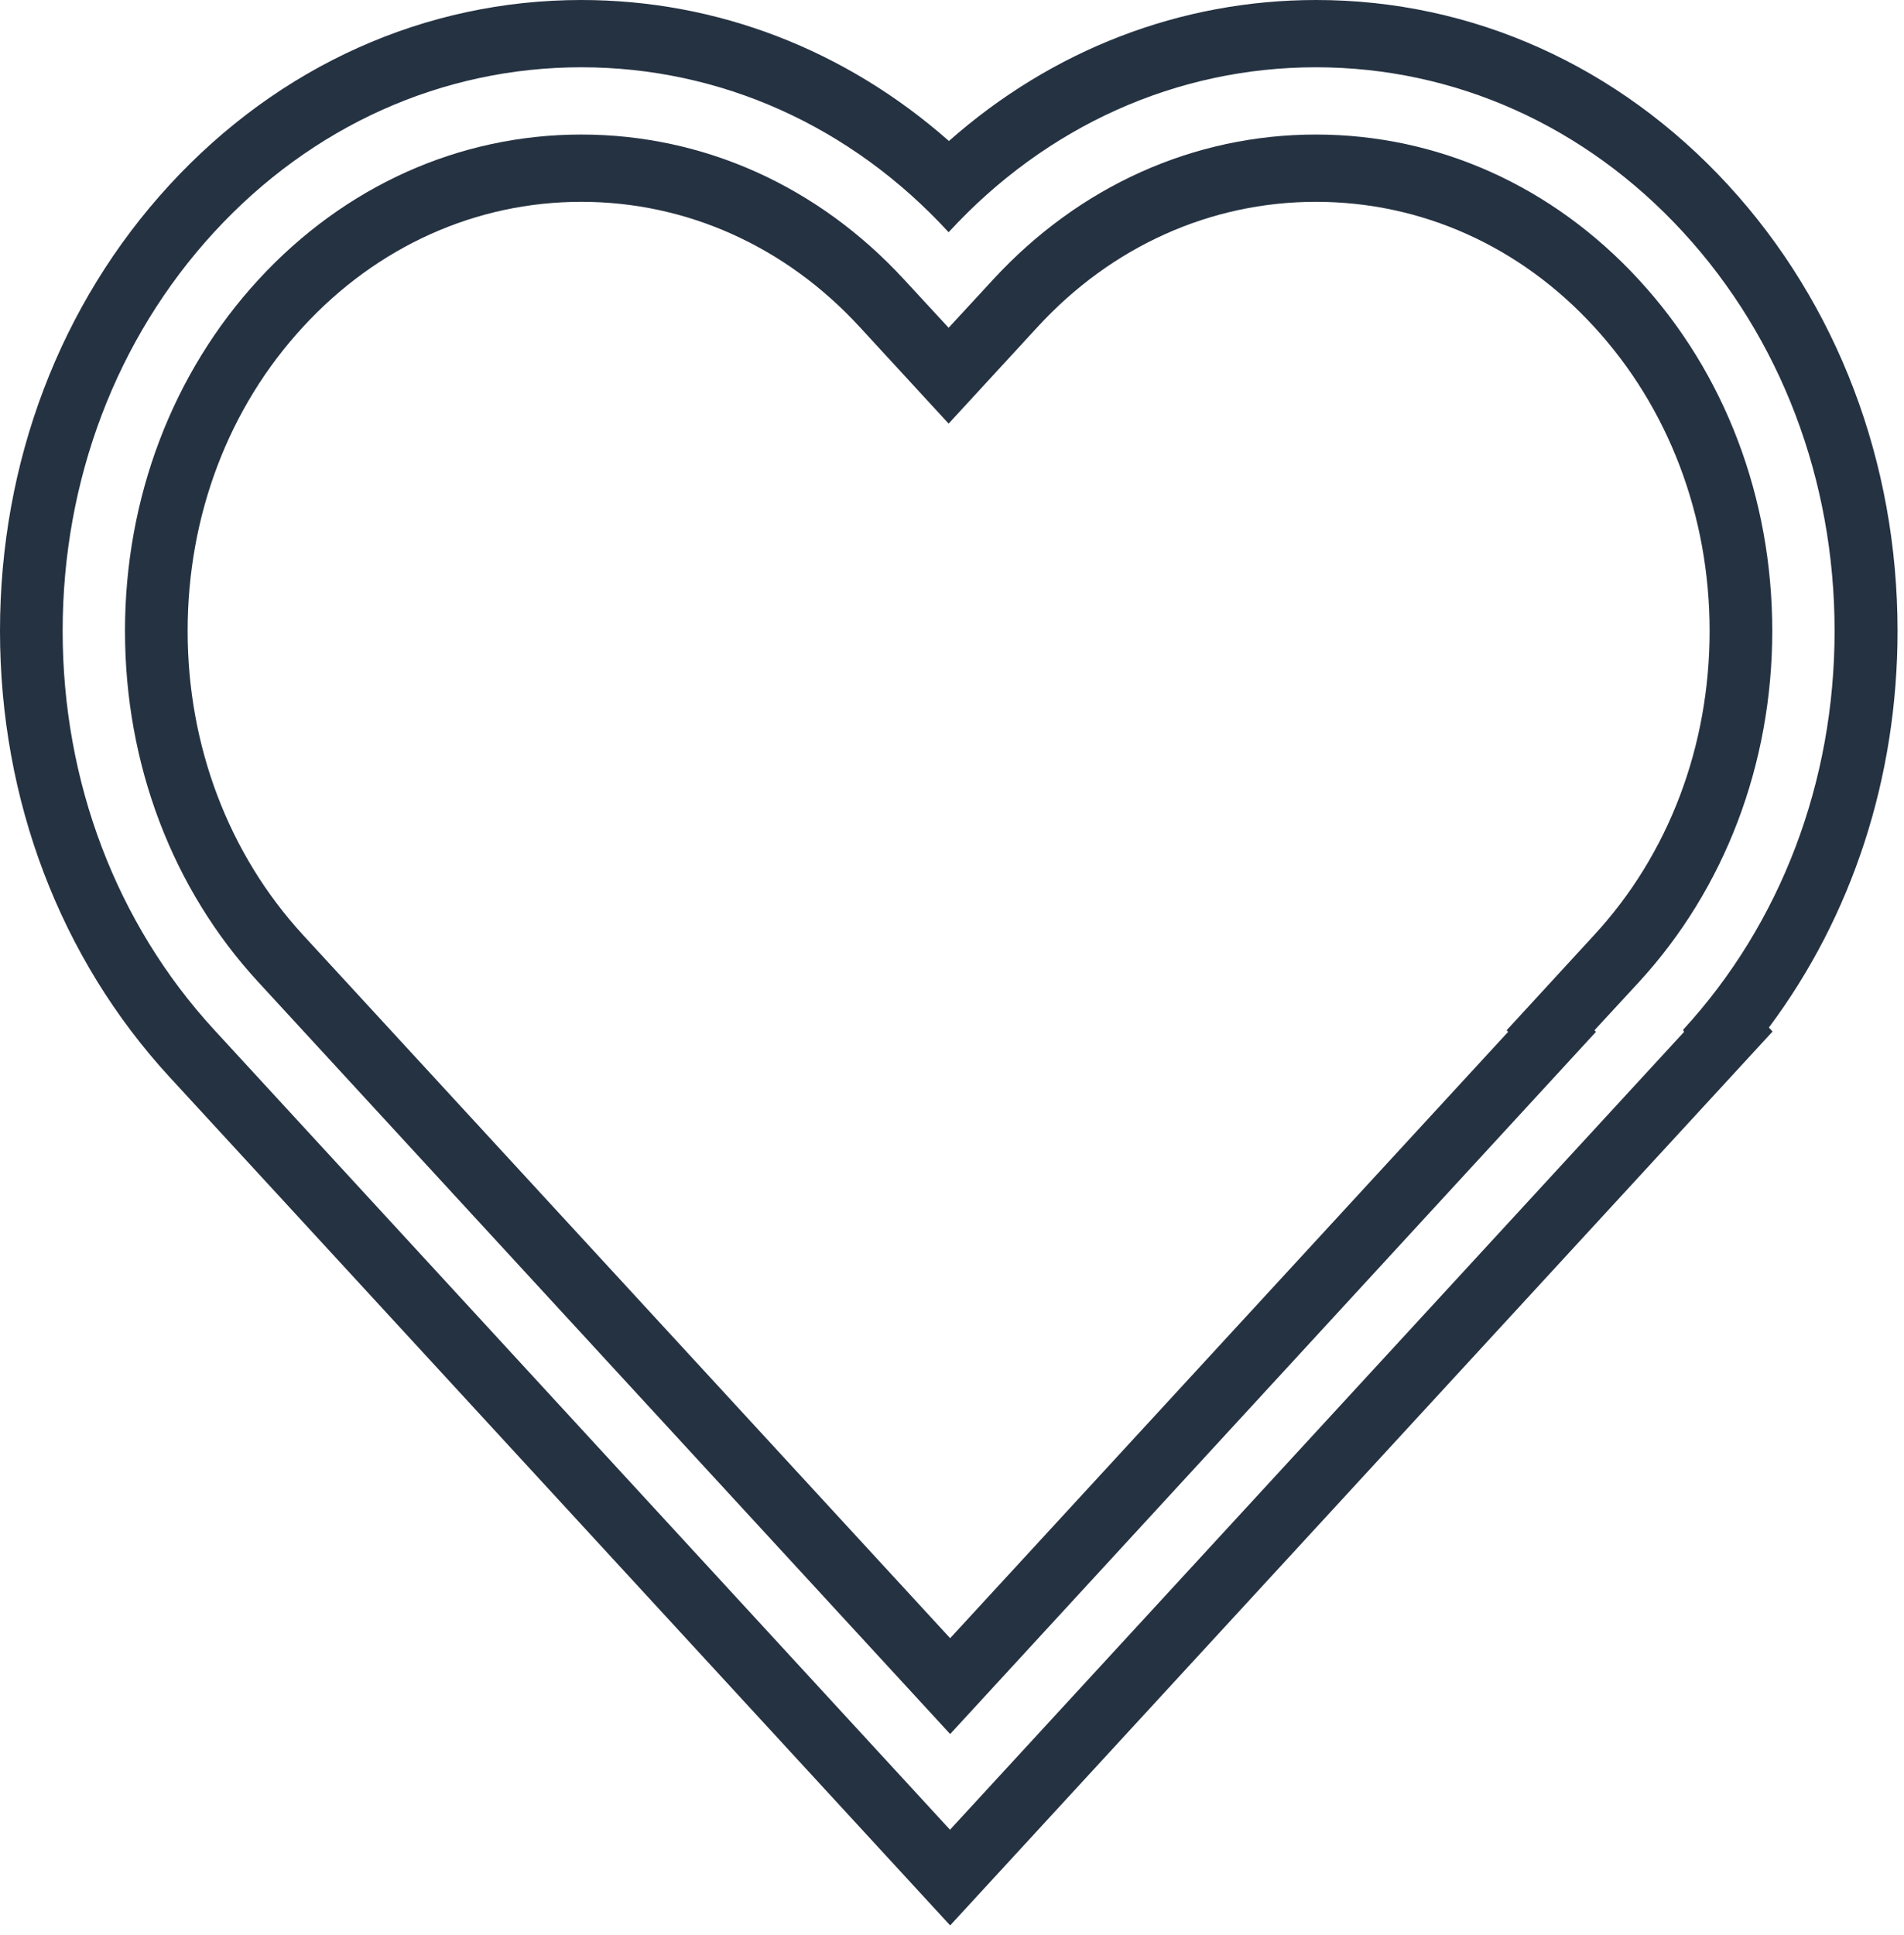
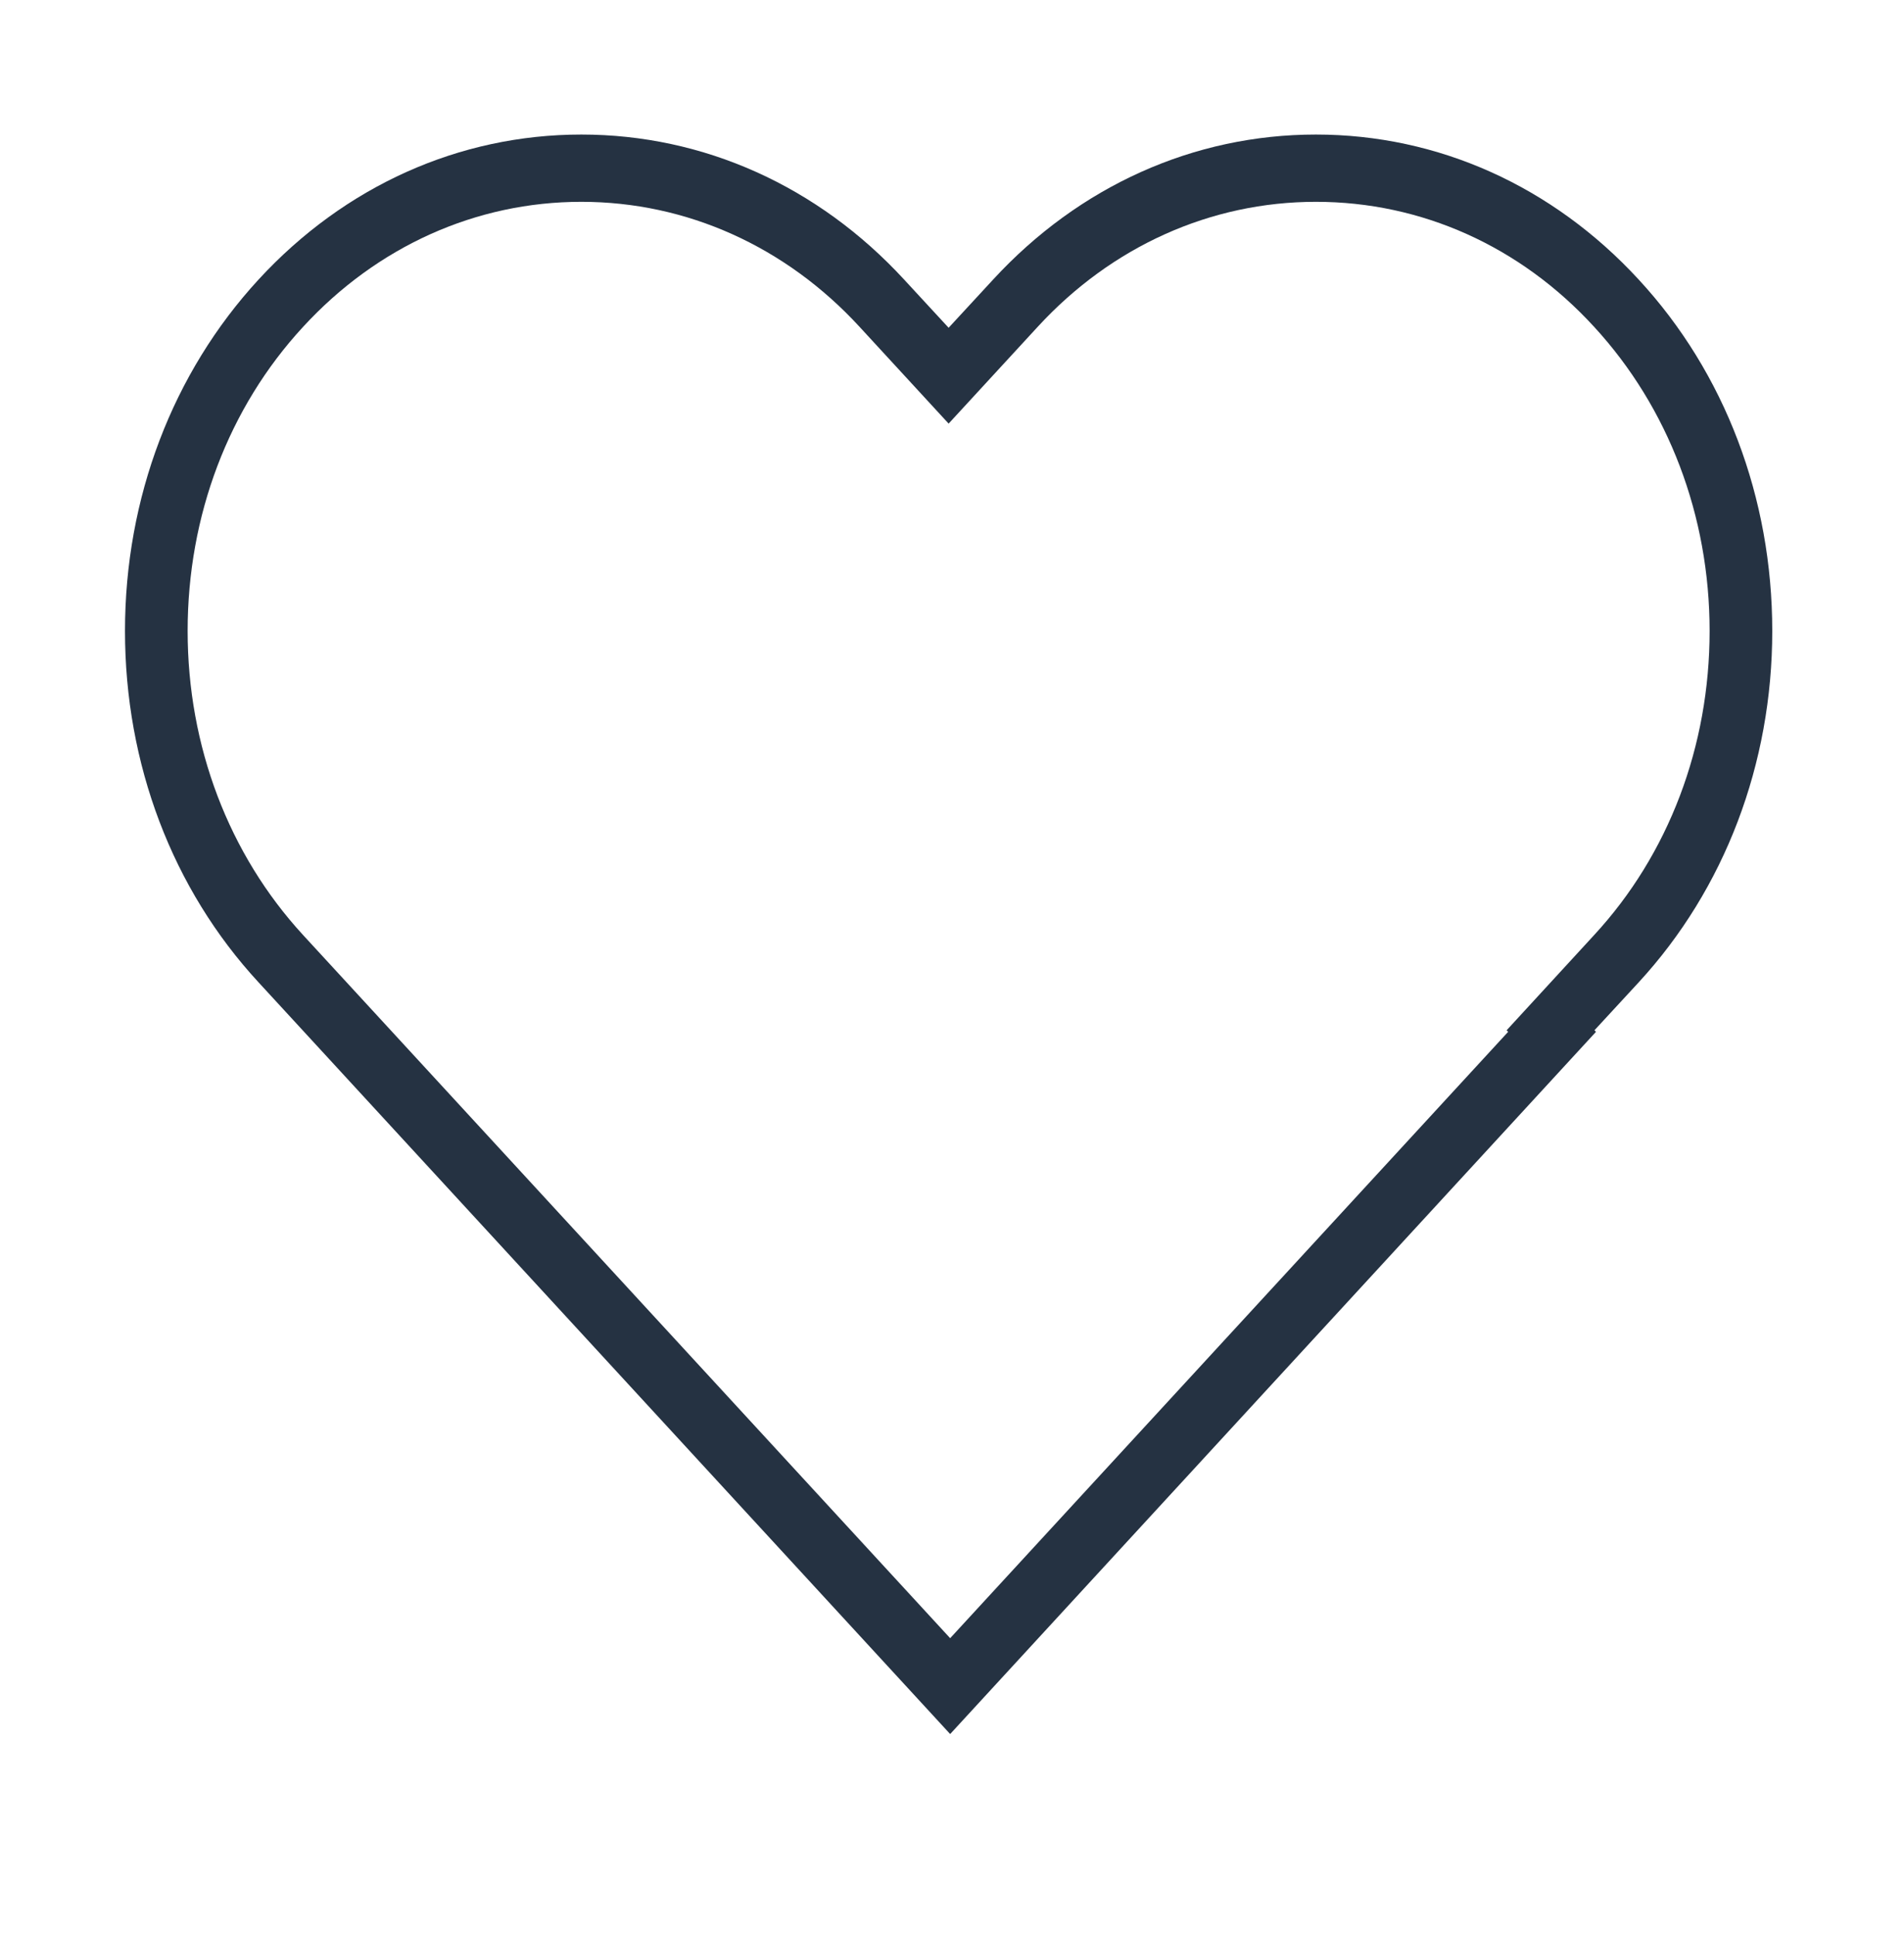
<svg xmlns="http://www.w3.org/2000/svg" width="62" height="63" viewBox="0 0 62 63" fill="none">
  <g clip-path="url(#clip0_621_1177)">
    <path d="M51.91 30.44L49.06 33.54L49.11 33.59L30.94 53.33L9.87 30.44C7.45 27.81 6.11 24.29 6.11 20.54C6.11 16.79 7.44 13.27 9.87 10.64C12.28 8.02 15.5 6.57 18.93 6.57C22.36 6.57 25.58 8.02 27.99 10.64L30.89 13.79L33.79 10.64C36.2 8.02 39.42 6.57 42.85 6.57C46.28 6.57 49.5 8.01 51.91 10.64C54.33 13.27 55.67 16.79 55.67 20.54C55.67 24.29 54.34 27.81 51.91 30.44ZM57.71 20.54C57.71 16.21 56.17 12.14 53.36 9.1C50.56 6.06 46.83 4.38 42.85 4.38C38.87 4.38 35.14 6.06 32.34 9.1L30.89 10.67L29.44 9.1C26.64 6.06 22.91 4.38 18.93 4.38C14.95 4.38 11.22 6.06 8.42 9.1C5.62 12.14 4.07 16.21 4.07 20.54C4.07 24.87 5.61 28.94 8.42 31.98L30.94 56.45L51.97 33.59L51.92 33.54L53.36 31.98C56.16 28.94 57.71 24.87 57.71 20.54Z" fill="#253242" />
-     <path d="M30.94 59.57L6.97 33.52C3.79 30.06 2.04 25.45 2.04 20.54C2.04 15.63 3.79 11.02 6.97 7.56C10.15 4.1 14.4 2.19 18.93 2.19C23.46 2.19 27.71 4.1 30.89 7.56C34.07 4.1 38.32 2.19 42.85 2.19C47.38 2.19 51.63 4.1 54.81 7.56C57.99 11.02 59.74 15.63 59.74 20.54C59.74 25.45 57.99 30.06 54.81 33.52V33.54L54.84 33.59L30.93 59.57H30.94ZM61.79 20.54C61.79 15.05 59.83 9.89 56.27 6.02C52.7 2.14 47.94 0 42.86 0C38.44 0 34.26 1.62 30.9 4.59C27.53 1.62 23.35 0 18.93 0C13.85 0 9.09 2.14 5.52 6.02C1.96 9.89 0 15.04 0 20.54C0 26.04 1.96 31.19 5.52 35.06L30.94 62.68L57.72 33.58L57.6 33.45C60.32 29.81 61.79 25.3 61.79 20.54Z" fill="#253242" />
  </g>
  <defs>
    <clipPath id="clip0_621_1177">
      <rect width="61.78" height="62.68" fill="white" />
    </clipPath>
  </defs>
</svg>